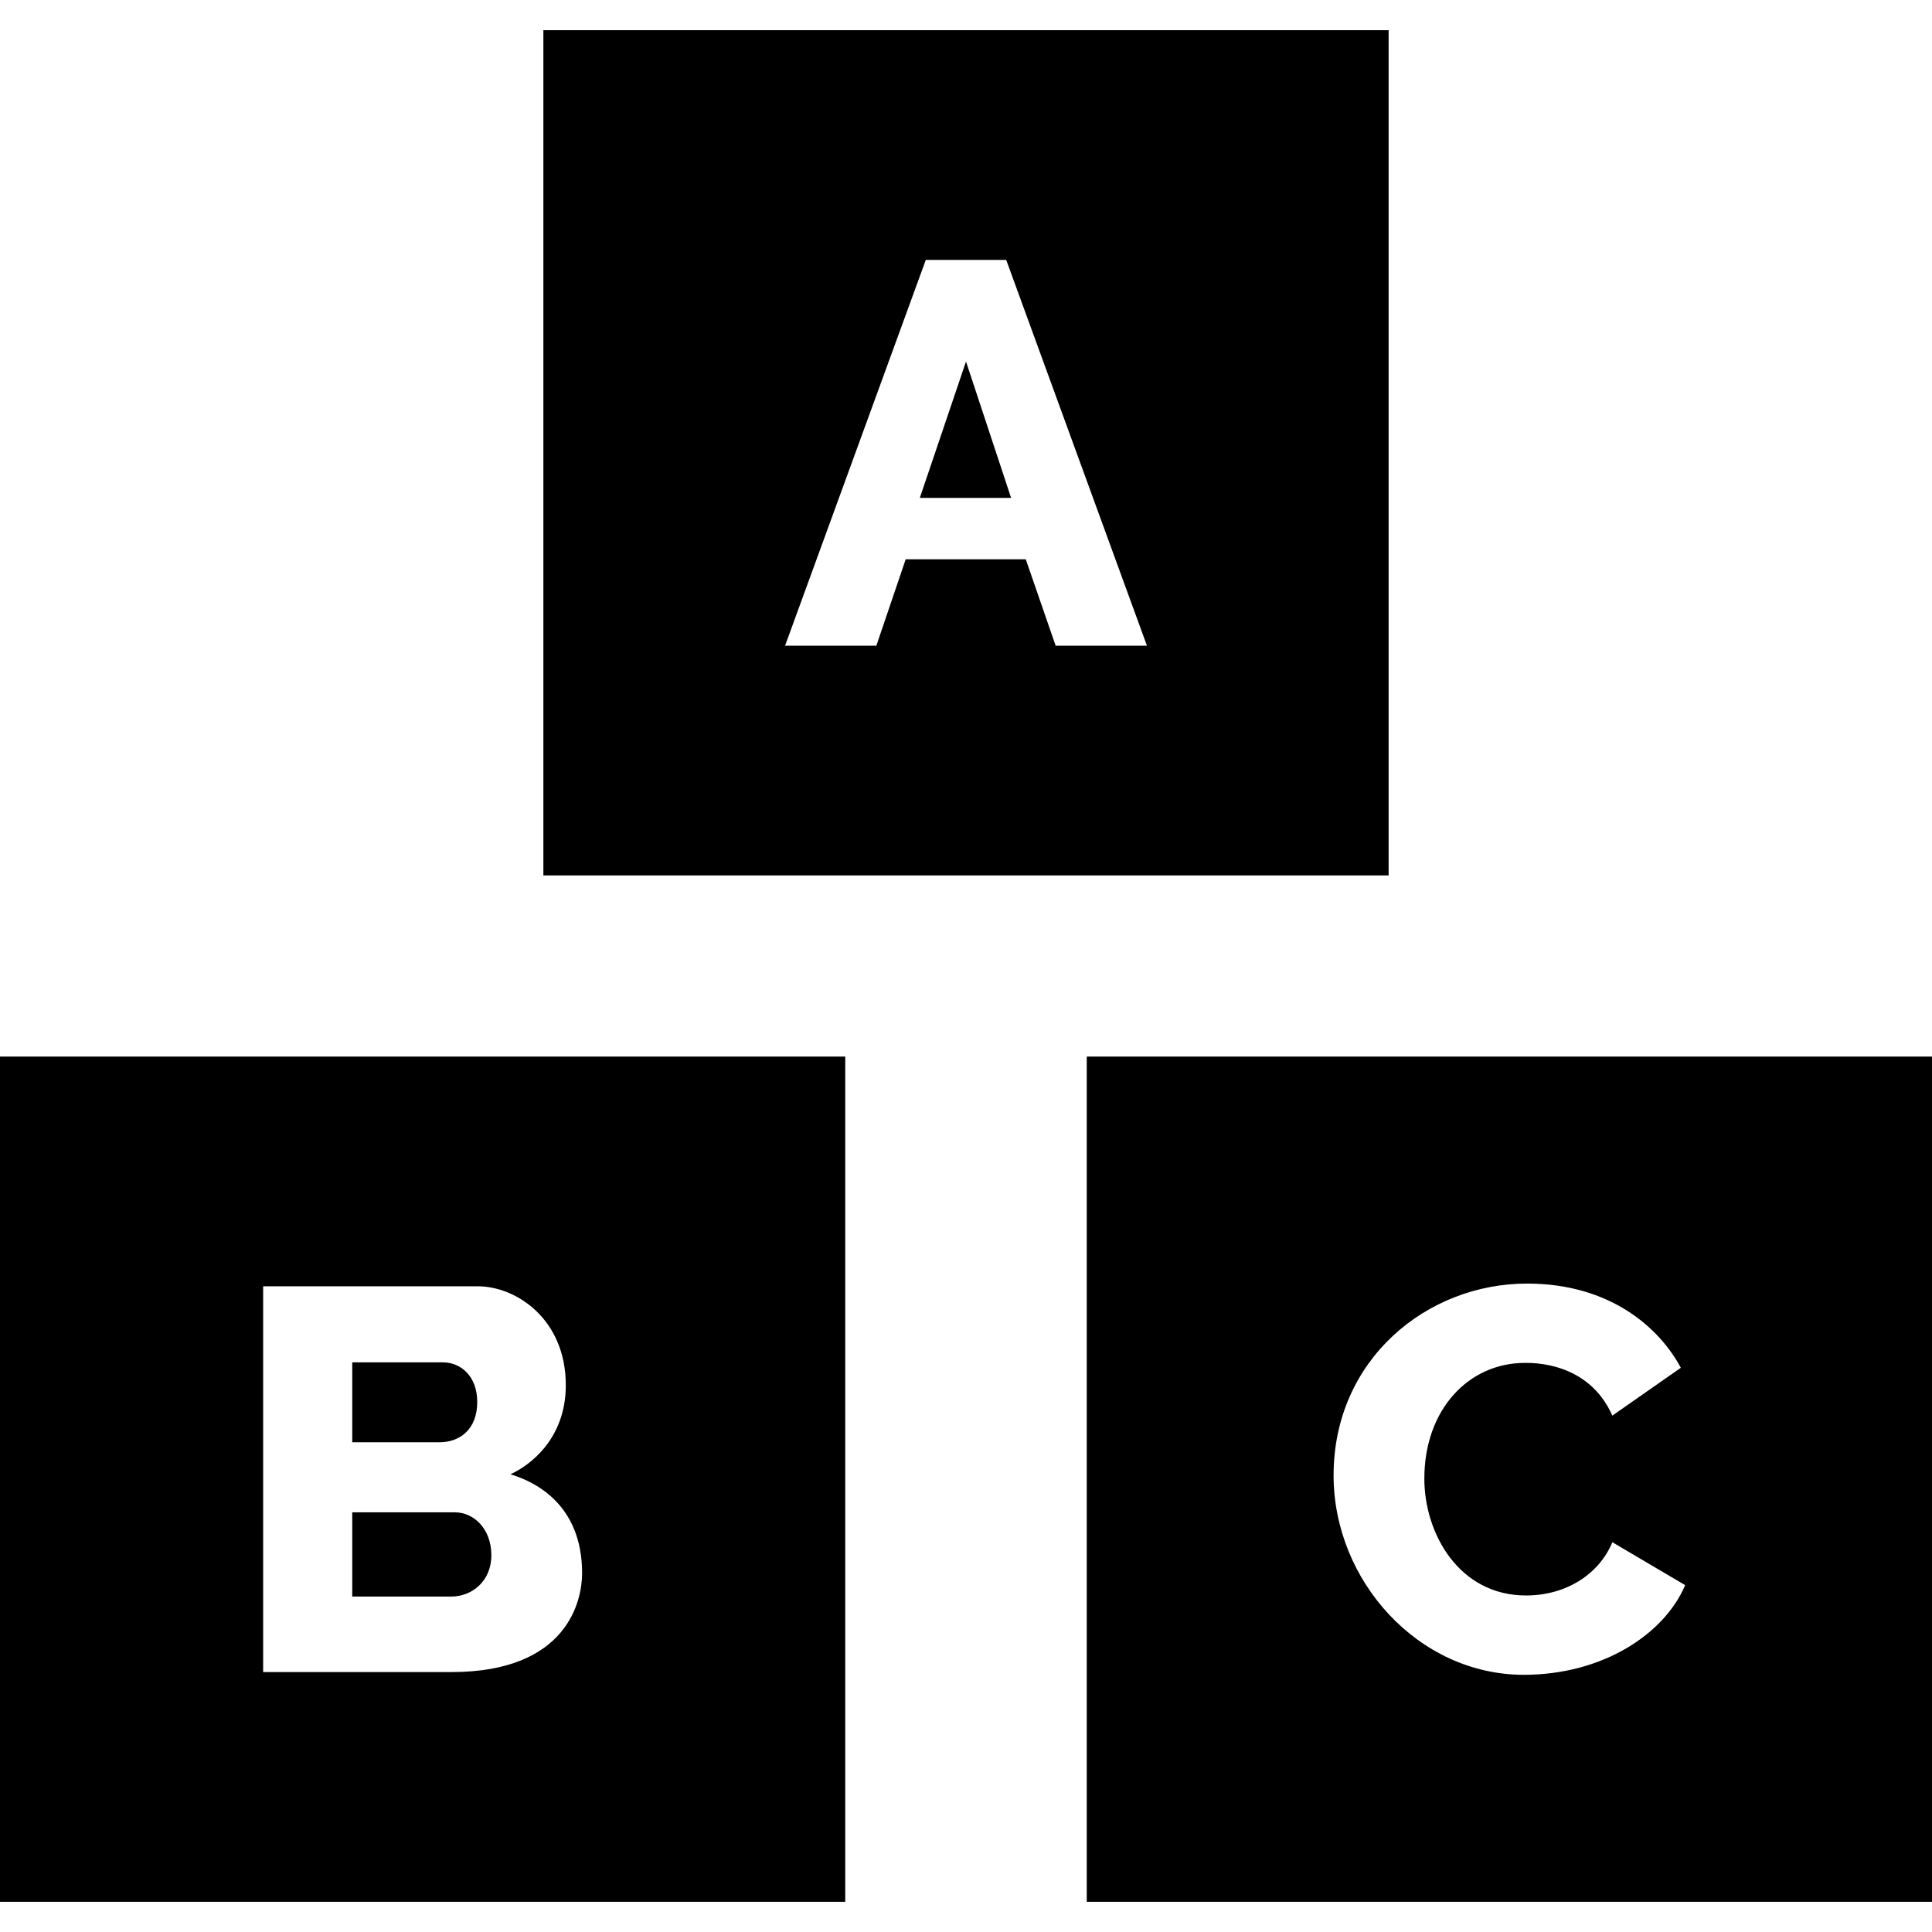
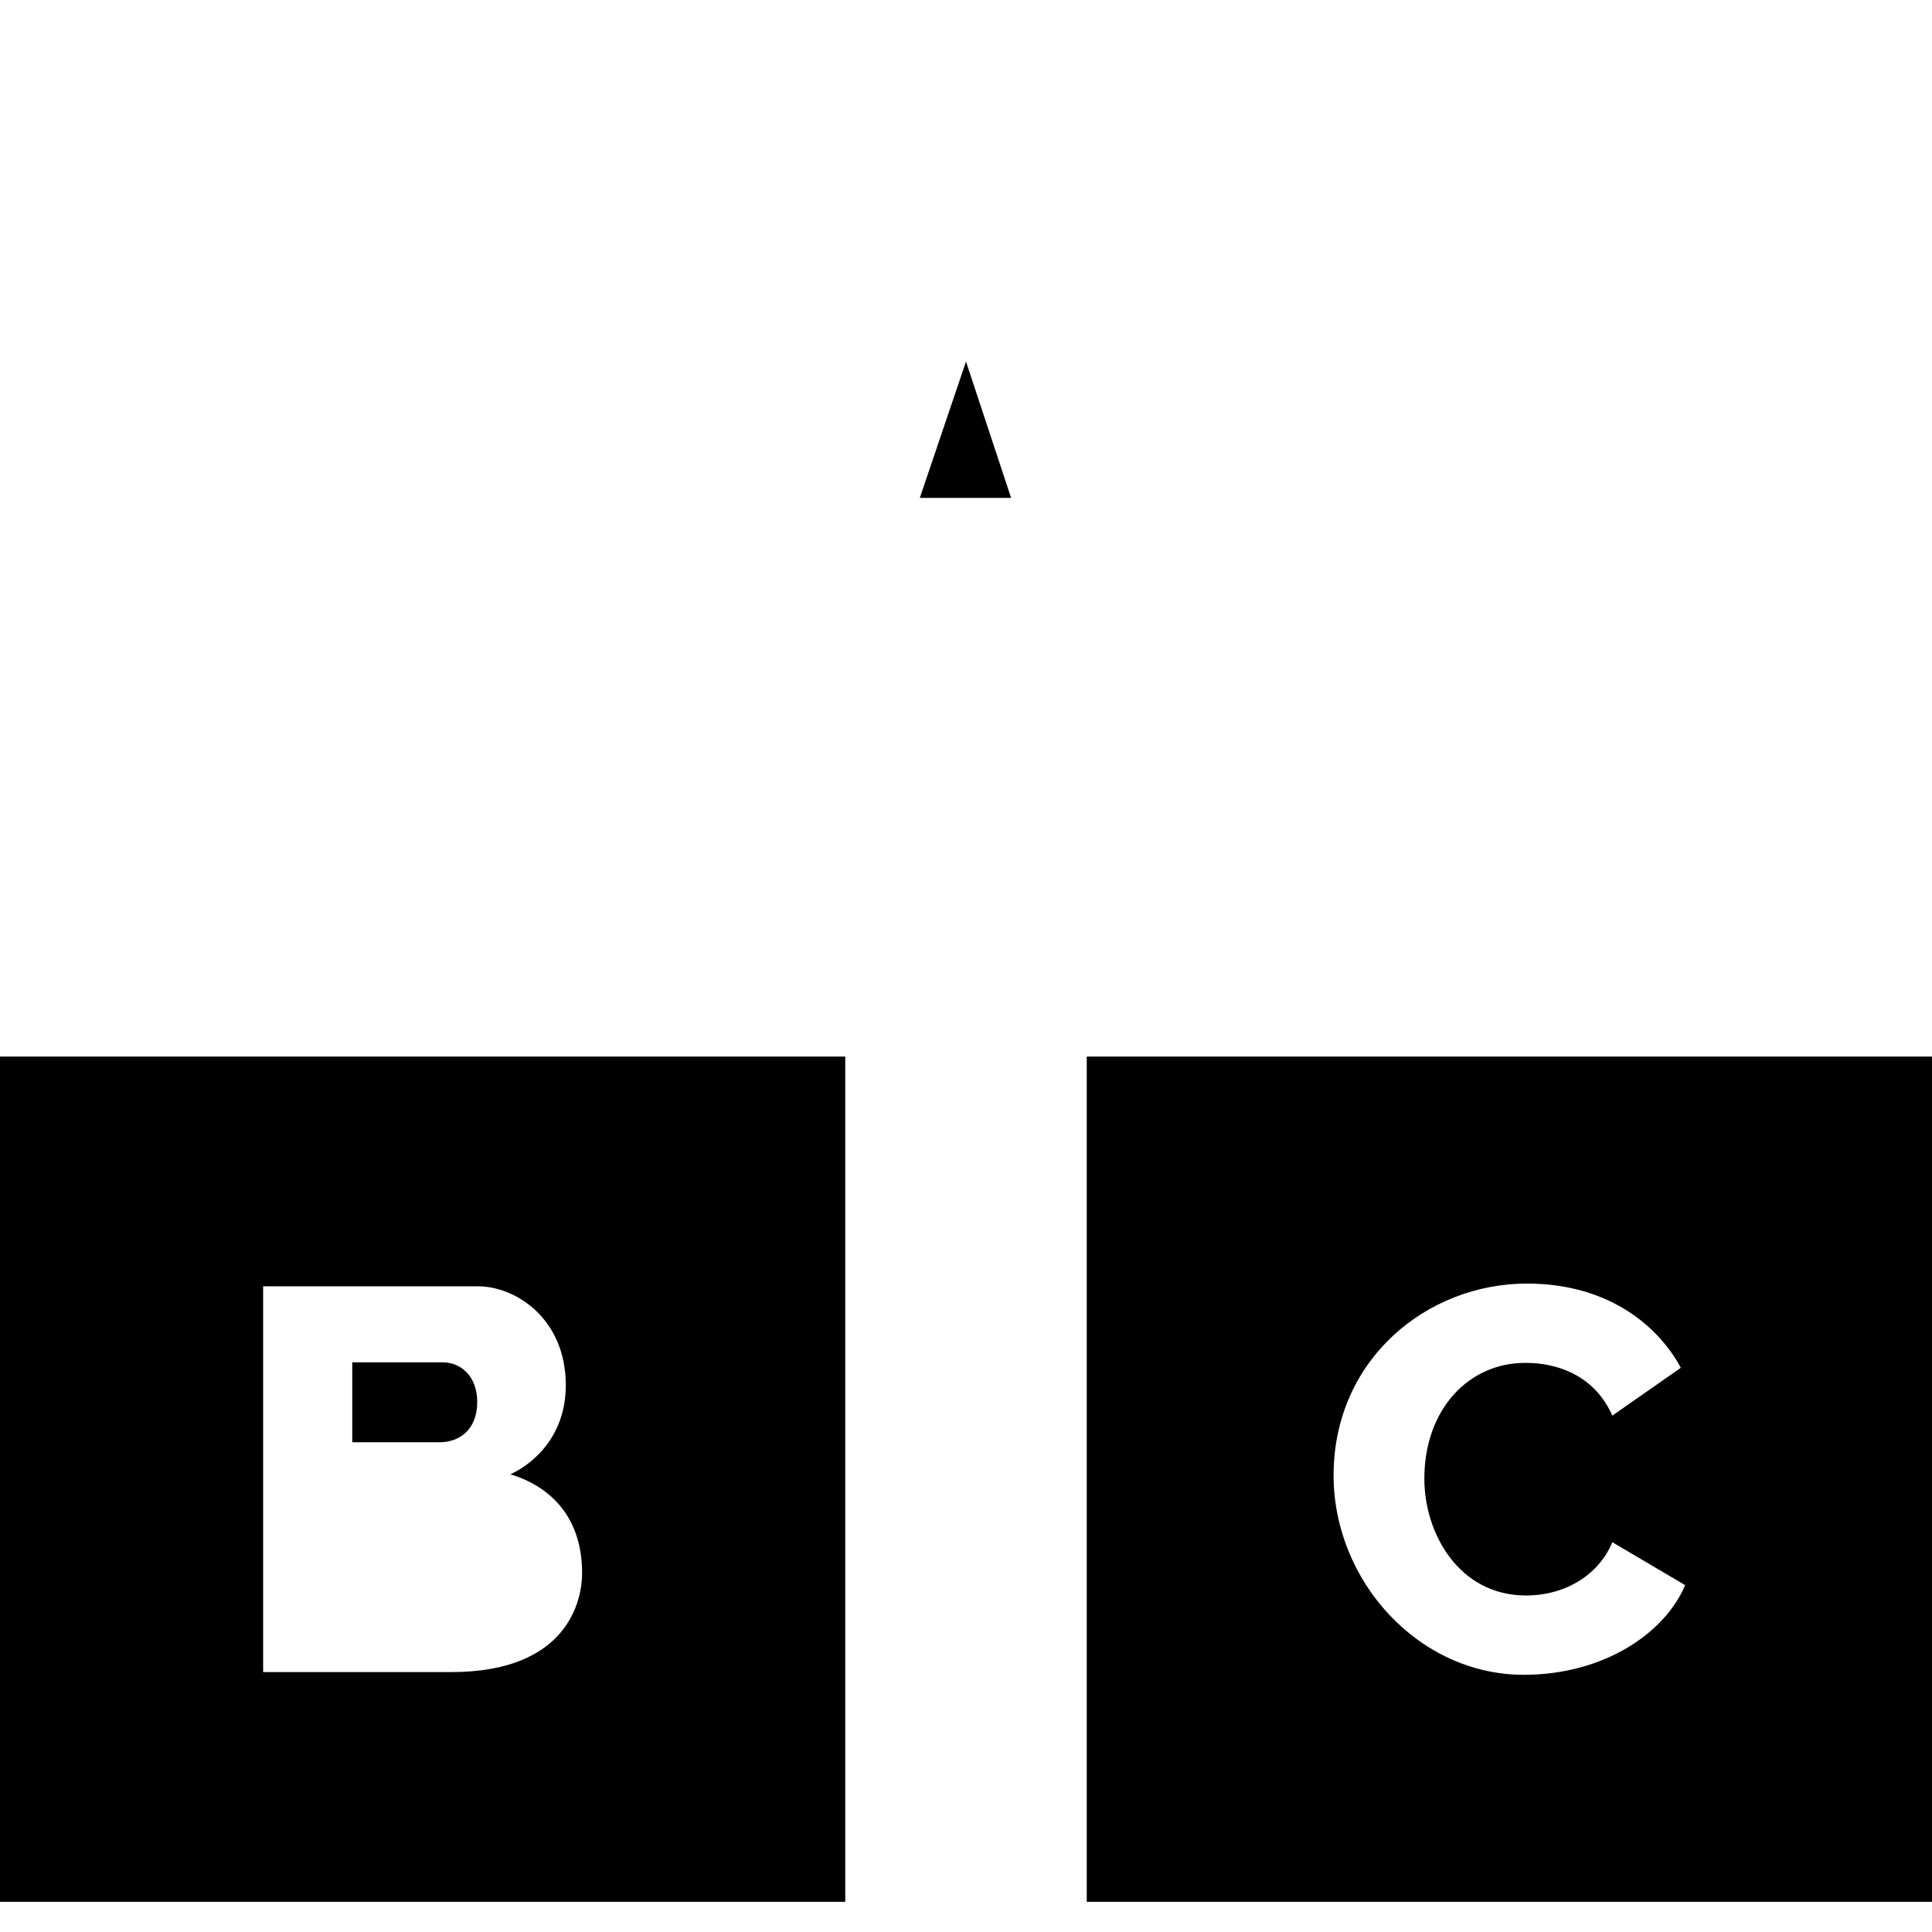
<svg xmlns="http://www.w3.org/2000/svg" version="1.1" id="Layer_1" x="0px" y="0px" viewBox="0 0 512 512" style="enable-background:new 0 0 512 512;" xml:space="preserve">
  <g>
    <g>
      <path d="M117.4,361.042H93.352v21.166h23.184c5.133,0,9.936-3.254,9.936-10.656C126.472,364.587,122.003,361.042,117.4,361.042z" />
    </g>
  </g>
  <g>
    <g>
-       <path d="M120.566,400.784H93.35v22.32h26.208c5.526,0,10.656-4.085,10.656-10.944C130.216,405.07,125.486,400.784,120.566,400.784    z" />
-     </g>
+       </g>
  </g>
  <g>
    <g>
      <path d="M0,280v224h224V280H0z M119.56,443.12H69.736V340.88h56.88c10.187,0,23.328,8.707,23.328,26.21    c0,14.432-9.792,21.408-14.688,23.616c5.854,1.728,19.008,7.515,19.008,26.208C154.264,423.92,150.635,443.12,119.56,443.12z" />
    </g>
  </g>
  <g>
    <g>
-       <path d="M144,8v224h224V8H144z M279.76,171.122v-0.002l-7.92-22.896h-31.824l-7.776,22.898h-24.192l37.298-102.24h21.31    l37.298,102.24H279.76z" />
-     </g>
+       </g>
  </g>
  <g>
    <g>
      <polygon points="256,95.808 243.76,131.952 267.952,131.952   " />
    </g>
  </g>
  <g>
    <g>
      <path d="M288,280v224h224V280H288z M403.816,443.84c-27.894,0-50.4-24.862-50.4-52.848c0-30.715,24.706-50.832,51.264-50.832    c22.142,0,35.142,11.816,40.754,22.318l-18.146,12.672c-6.333-14.274-21.074-13.966-23.182-13.966    c-14.883,0-26.64,12.325-26.64,30.672c0,14.587,9.226,30.962,26.928,30.962c10.763,0,19.43-5.739,22.896-14.112l19.298,11.374    C441.122,432.976,424.822,443.84,403.816,443.84z" />
    </g>
  </g>
  <g>
</g>
  <g>
</g>
  <g>
</g>
  <g>
</g>
  <g>
</g>
  <g>
</g>
  <g>
</g>
  <g>
</g>
  <g>
</g>
  <g>
</g>
  <g>
</g>
  <g>
</g>
  <g>
</g>
  <g>
</g>
  <g>
</g>
</svg>